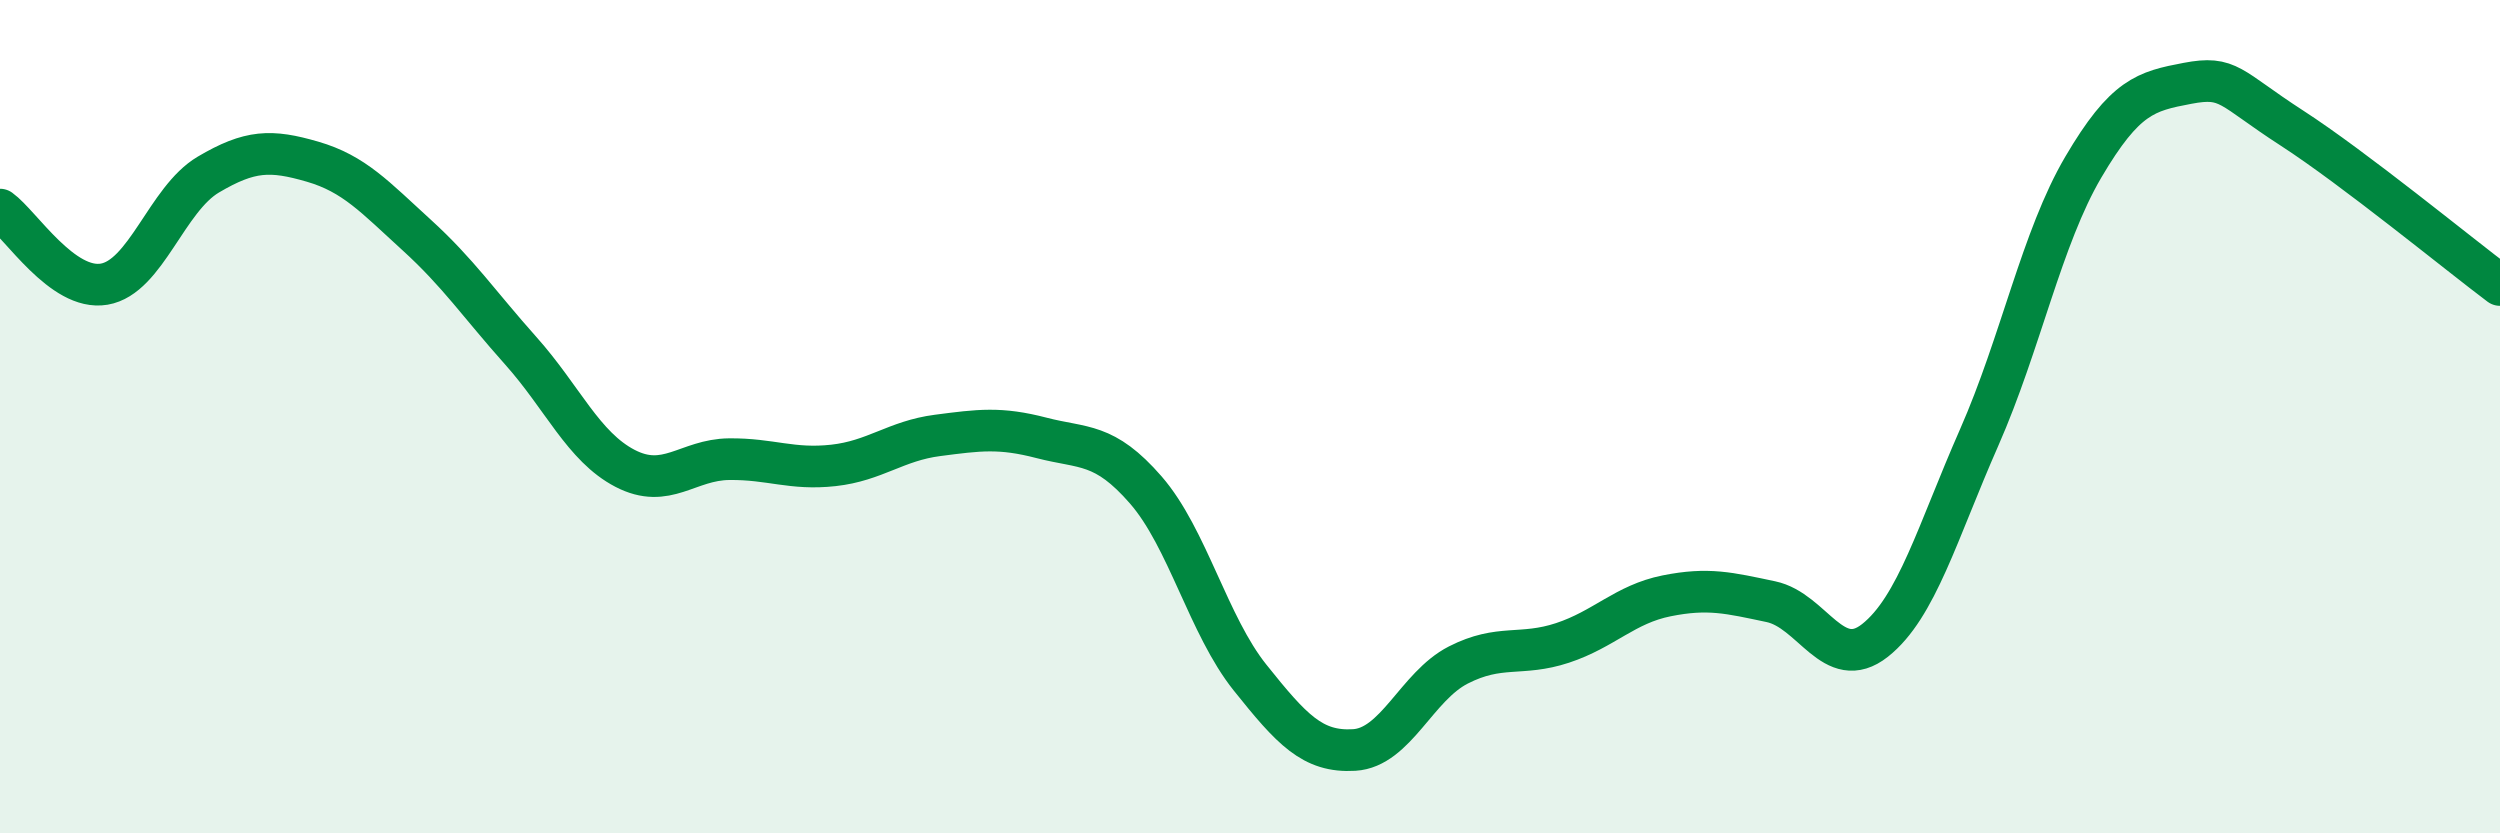
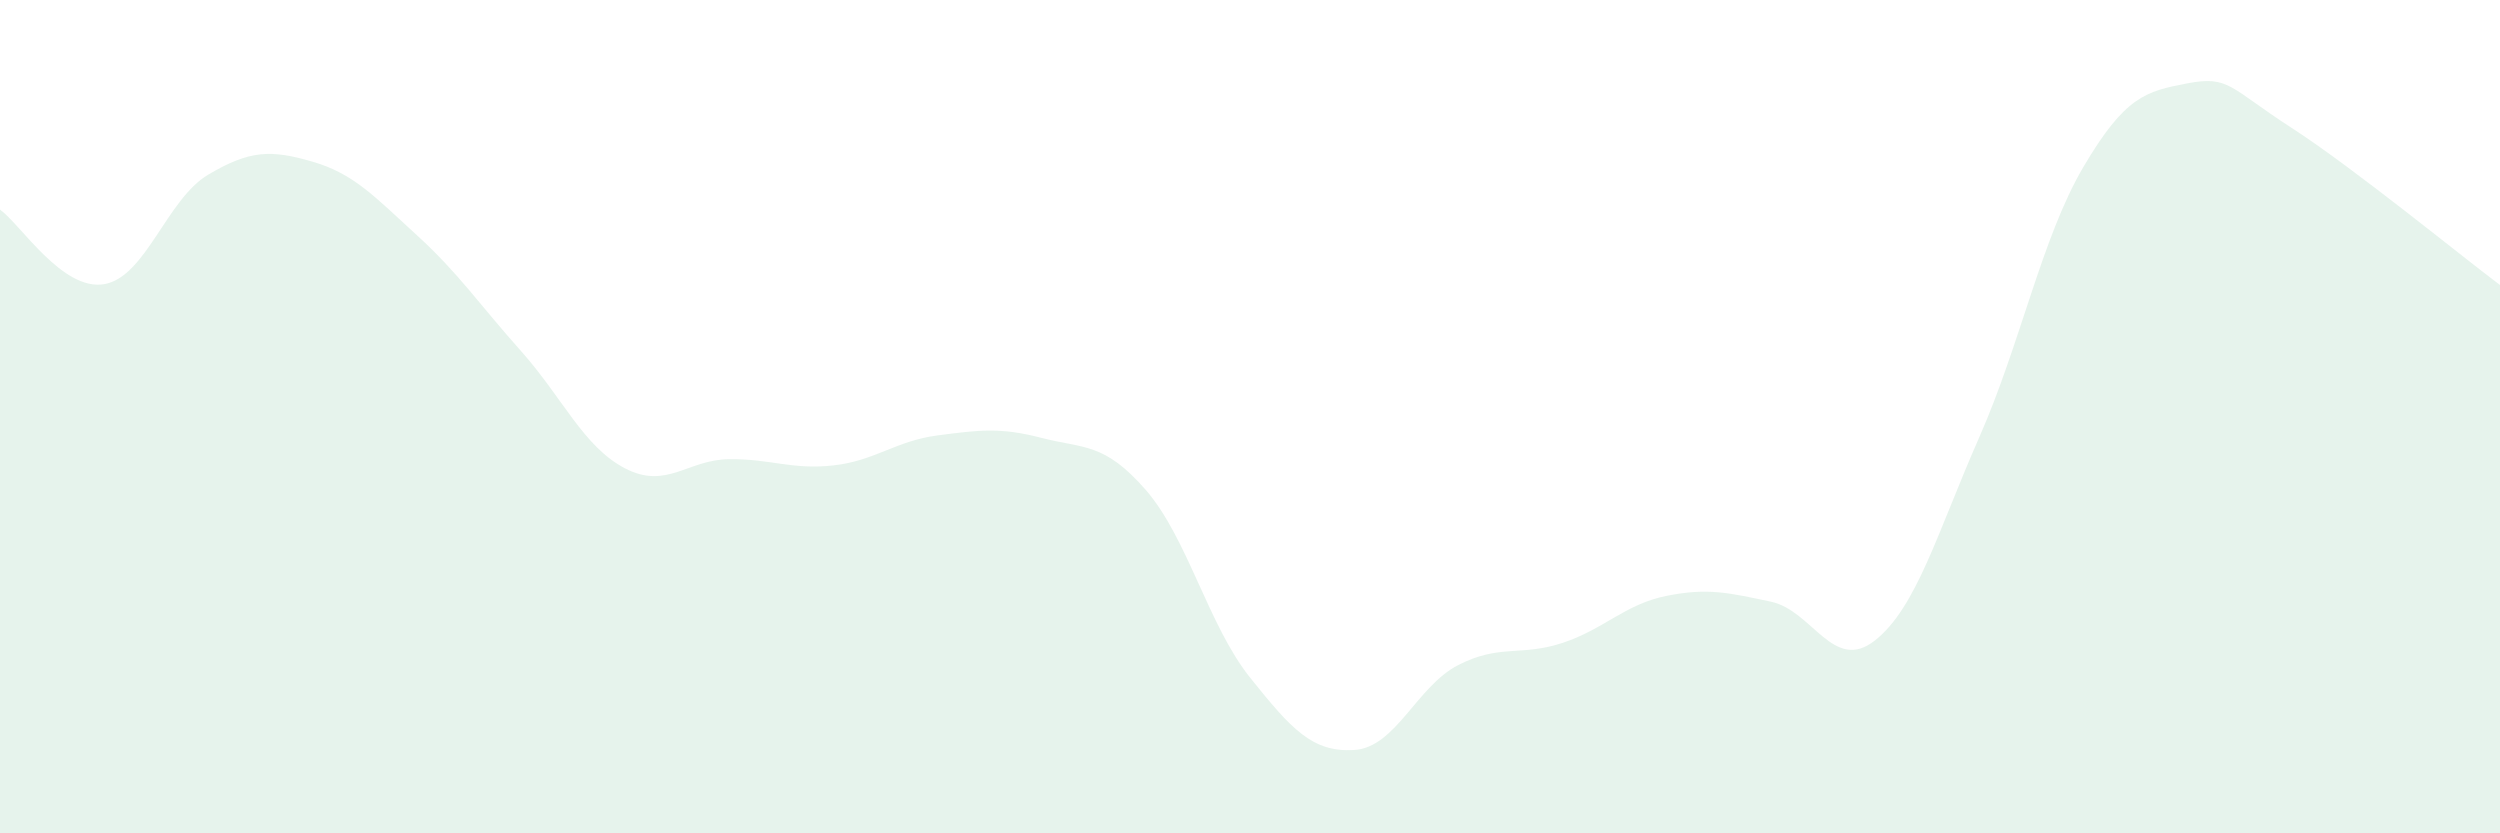
<svg xmlns="http://www.w3.org/2000/svg" width="60" height="20" viewBox="0 0 60 20">
  <path d="M 0,5.03 C 0.5,5.39 1.5,6.99 2.5,6.82 C 3.5,6.65 4,4.78 5,4.19 C 6,3.6 6.5,3.59 7.5,3.88 C 8.5,4.17 9,4.73 10,5.64 C 11,6.55 11.5,7.3 12.5,8.42 C 13.5,9.54 14,10.72 15,11.24 C 16,11.76 16.5,11.03 17.5,11.02 C 18.5,11.01 19,11.28 20,11.17 C 21,11.06 21.5,10.58 22.5,10.45 C 23.5,10.32 24,10.25 25,10.51 C 26,10.77 26.5,10.61 27.5,11.76 C 28.5,12.91 29,15.01 30,16.26 C 31,17.51 31.5,18.06 32.5,18 C 33.5,17.94 34,16.47 35,15.96 C 36,15.45 36.5,15.76 37.5,15.43 C 38.5,15.1 39,14.5 40,14.3 C 41,14.1 41.5,14.23 42.5,14.44 C 43.5,14.65 44,16.16 45,15.37 C 46,14.58 46.5,12.77 47.5,10.5 C 48.5,8.23 49,5.71 50,4.01 C 51,2.31 51.5,2.19 52.5,2 C 53.5,1.81 53.5,2.1 55,3.07 C 56.5,4.04 59,6.09 60,6.84L60 20L0 20Z" fill="#008740" opacity="0.1" stroke-linecap="round" stroke-linejoin="round" />
-   <path d="M 0,5.03 C 0.5,5.39 1.5,6.99 2.5,6.82 C 3.5,6.65 4,4.78 5,4.19 C 6,3.6 6.5,3.59 7.5,3.88 C 8.5,4.17 9,4.73 10,5.64 C 11,6.55 11.5,7.3 12.5,8.42 C 13.5,9.54 14,10.72 15,11.24 C 16,11.76 16.5,11.03 17.5,11.02 C 18.5,11.01 19,11.28 20,11.17 C 21,11.06 21.5,10.58 22.5,10.45 C 23.5,10.32 24,10.25 25,10.51 C 26,10.77 26.5,10.61 27.5,11.76 C 28.5,12.91 29,15.01 30,16.26 C 31,17.51 31.5,18.06 32.5,18 C 33.5,17.94 34,16.47 35,15.96 C 36,15.45 36.5,15.76 37.5,15.43 C 38.5,15.1 39,14.5 40,14.3 C 41,14.1 41.5,14.23 42.5,14.44 C 43.5,14.65 44,16.16 45,15.37 C 46,14.58 46.5,12.77 47.5,10.5 C 48.5,8.23 49,5.71 50,4.01 C 51,2.31 51.5,2.19 52.5,2 C 53.5,1.81 53.5,2.1 55,3.07 C 56.5,4.04 59,6.09 60,6.84" stroke="#008740" stroke-width="1" fill="none" stroke-linecap="round" stroke-linejoin="round" />
</svg>